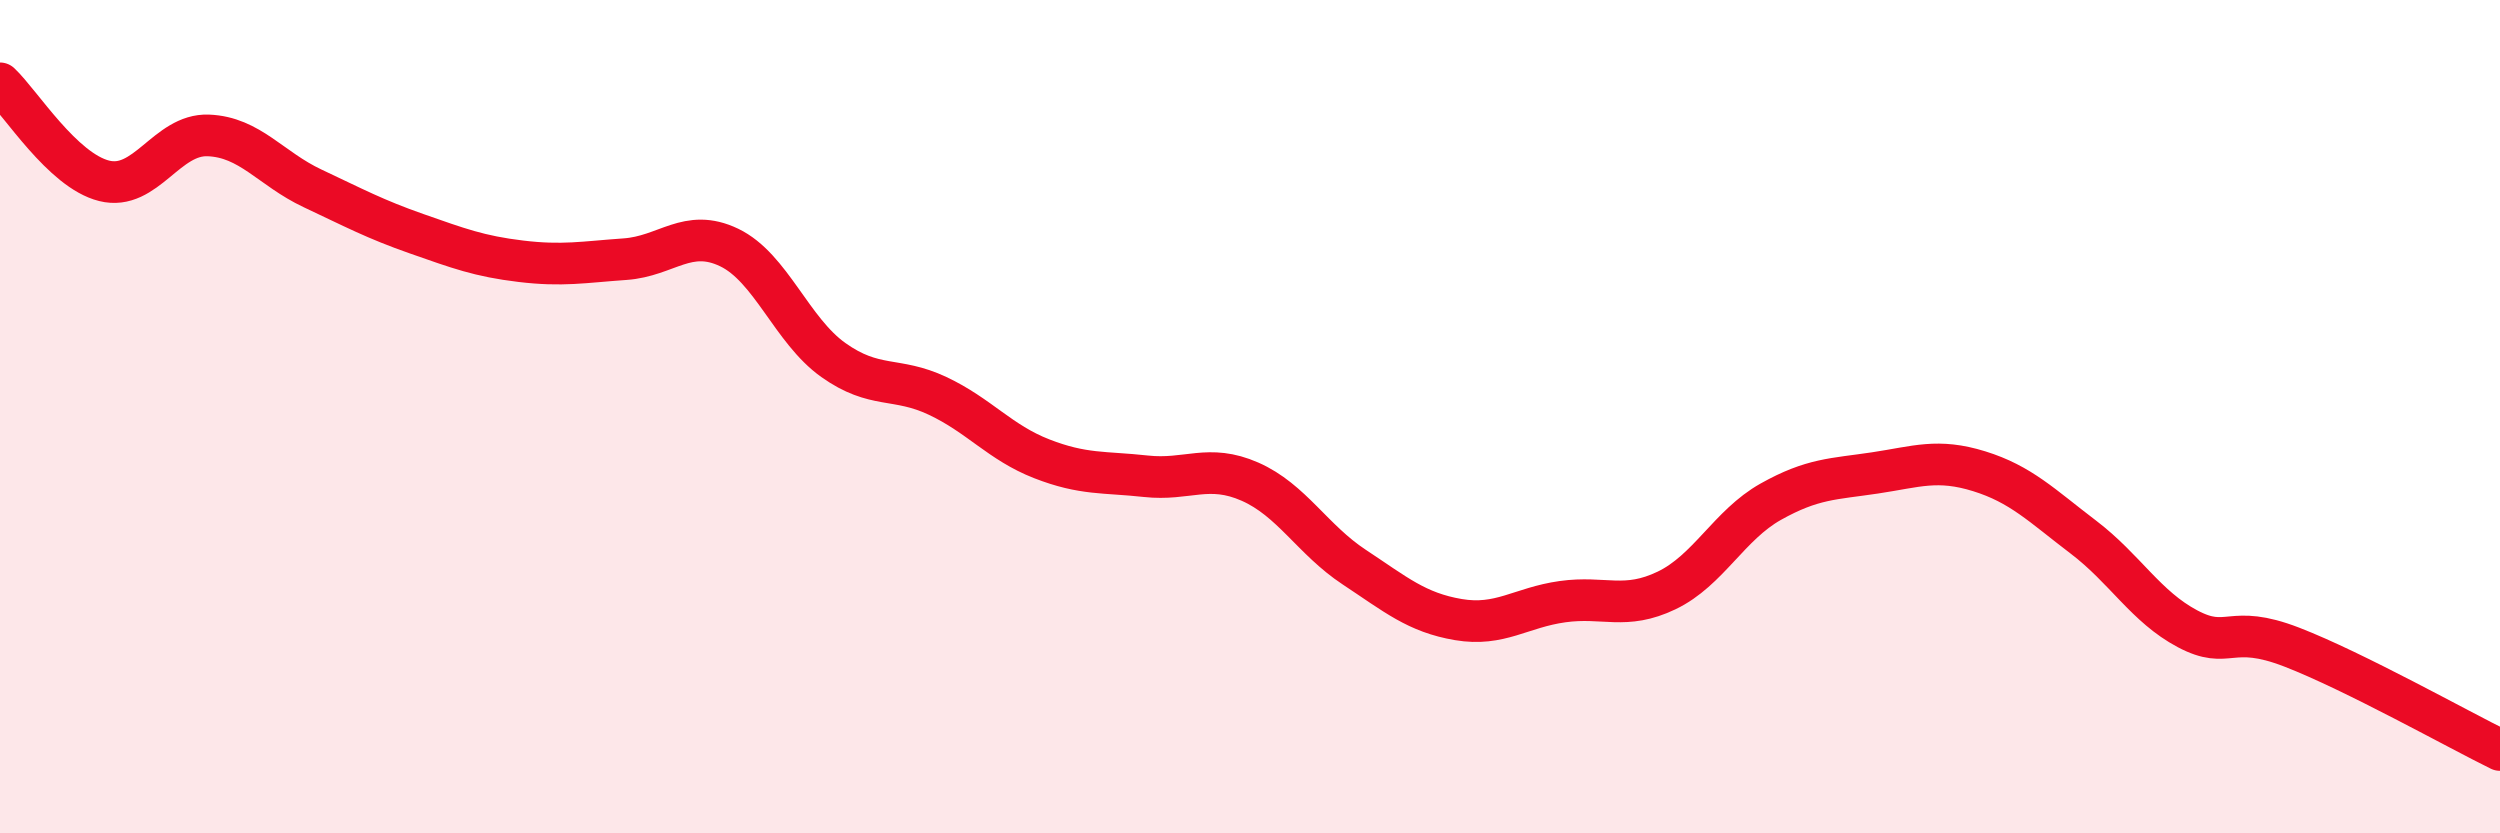
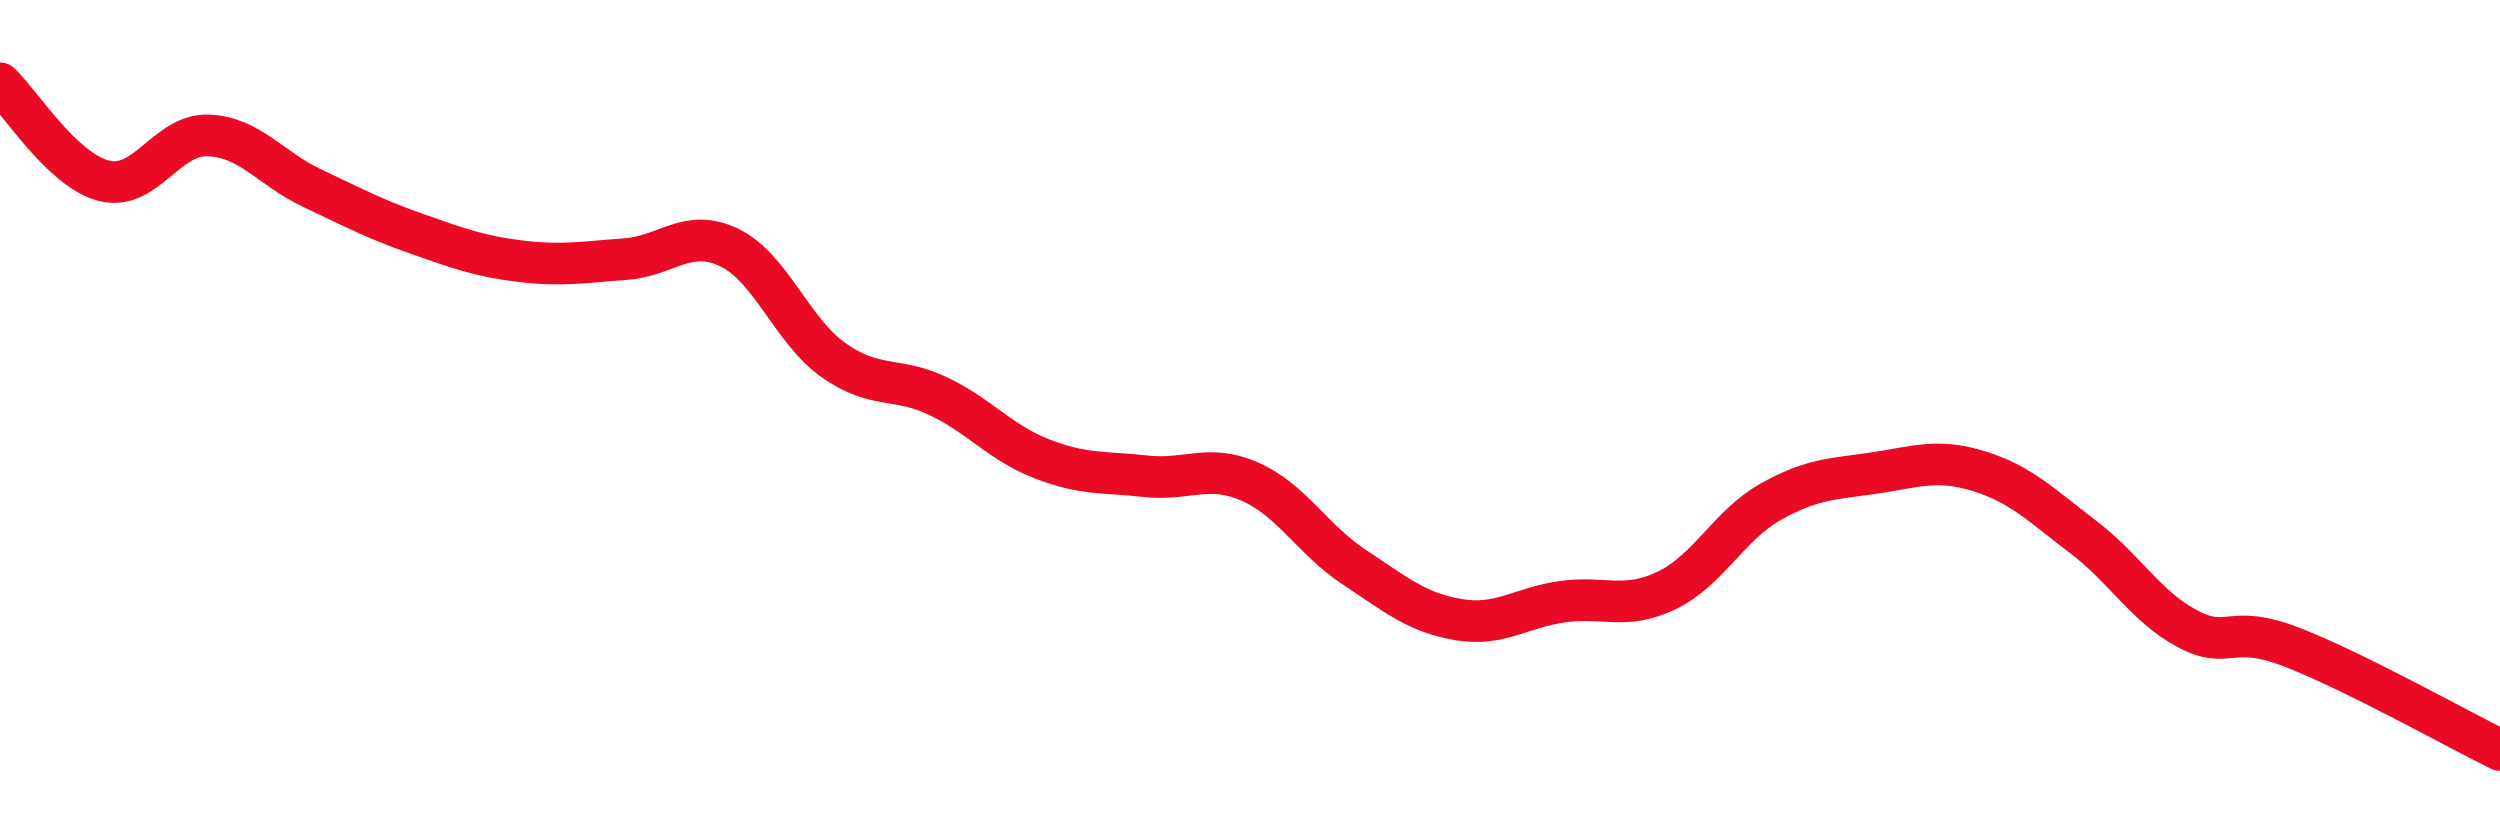
<svg xmlns="http://www.w3.org/2000/svg" width="60" height="20" viewBox="0 0 60 20">
-   <path d="M 0,2 C 0.5,2.47 1.5,4.09 2.5,4.34 C 3.5,4.59 4,3.21 5,3.25 C 6,3.29 6.5,4.05 7.5,4.52 C 8.5,4.99 9,5.26 10,5.61 C 11,5.96 11.5,6.15 12.5,6.27 C 13.5,6.39 14,6.29 15,6.22 C 16,6.15 16.5,5.46 17.5,5.94 C 18.5,6.42 19,7.93 20,8.64 C 21,9.35 21.5,9.03 22.5,9.5 C 23.5,9.97 24,10.62 25,11.01 C 26,11.4 26.5,11.32 27.5,11.43 C 28.5,11.54 29,11.12 30,11.56 C 31,12 31.5,12.95 32.5,13.61 C 33.5,14.27 34,14.7 35,14.87 C 36,15.04 36.5,14.58 37.5,14.44 C 38.5,14.3 39,14.65 40,14.17 C 41,13.69 41.5,12.6 42.5,12.04 C 43.5,11.48 44,11.5 45,11.35 C 46,11.2 46.5,11 47.5,11.31 C 48.5,11.62 49,12.13 50,12.89 C 51,13.65 51.5,14.56 52.5,15.09 C 53.5,15.62 53.5,14.95 55,15.53 C 56.5,16.11 59,17.51 60,18L60 20L0 20Z" fill="#EB0A25" opacity="0.1" stroke-linecap="round" stroke-linejoin="round" />
  <path d="M 0,2 C 0.5,2.47 1.5,4.09 2.5,4.34 C 3.5,4.59 4,3.21 5,3.25 C 6,3.29 6.5,4.05 7.5,4.52 C 8.5,4.99 9,5.26 10,5.61 C 11,5.96 11.5,6.15 12.5,6.27 C 13.5,6.39 14,6.29 15,6.22 C 16,6.15 16.5,5.46 17.5,5.94 C 18.5,6.42 19,7.93 20,8.64 C 21,9.35 21.5,9.03 22.5,9.5 C 23.5,9.97 24,10.62 25,11.01 C 26,11.4 26.5,11.32 27.5,11.43 C 28.5,11.54 29,11.12 30,11.56 C 31,12 31.5,12.95 32.5,13.61 C 33.5,14.27 34,14.7 35,14.87 C 36,15.04 36.5,14.58 37.5,14.44 C 38.5,14.3 39,14.65 40,14.17 C 41,13.69 41.5,12.6 42.5,12.04 C 43.5,11.48 44,11.5 45,11.35 C 46,11.2 46.5,11 47.5,11.31 C 48.5,11.62 49,12.13 50,12.89 C 51,13.65 51.5,14.56 52.5,15.09 C 53.5,15.62 53.5,14.95 55,15.53 C 56.5,16.11 59,17.51 60,18" stroke="#EB0A25" stroke-width="1" fill="none" stroke-linecap="round" stroke-linejoin="round" />
</svg>